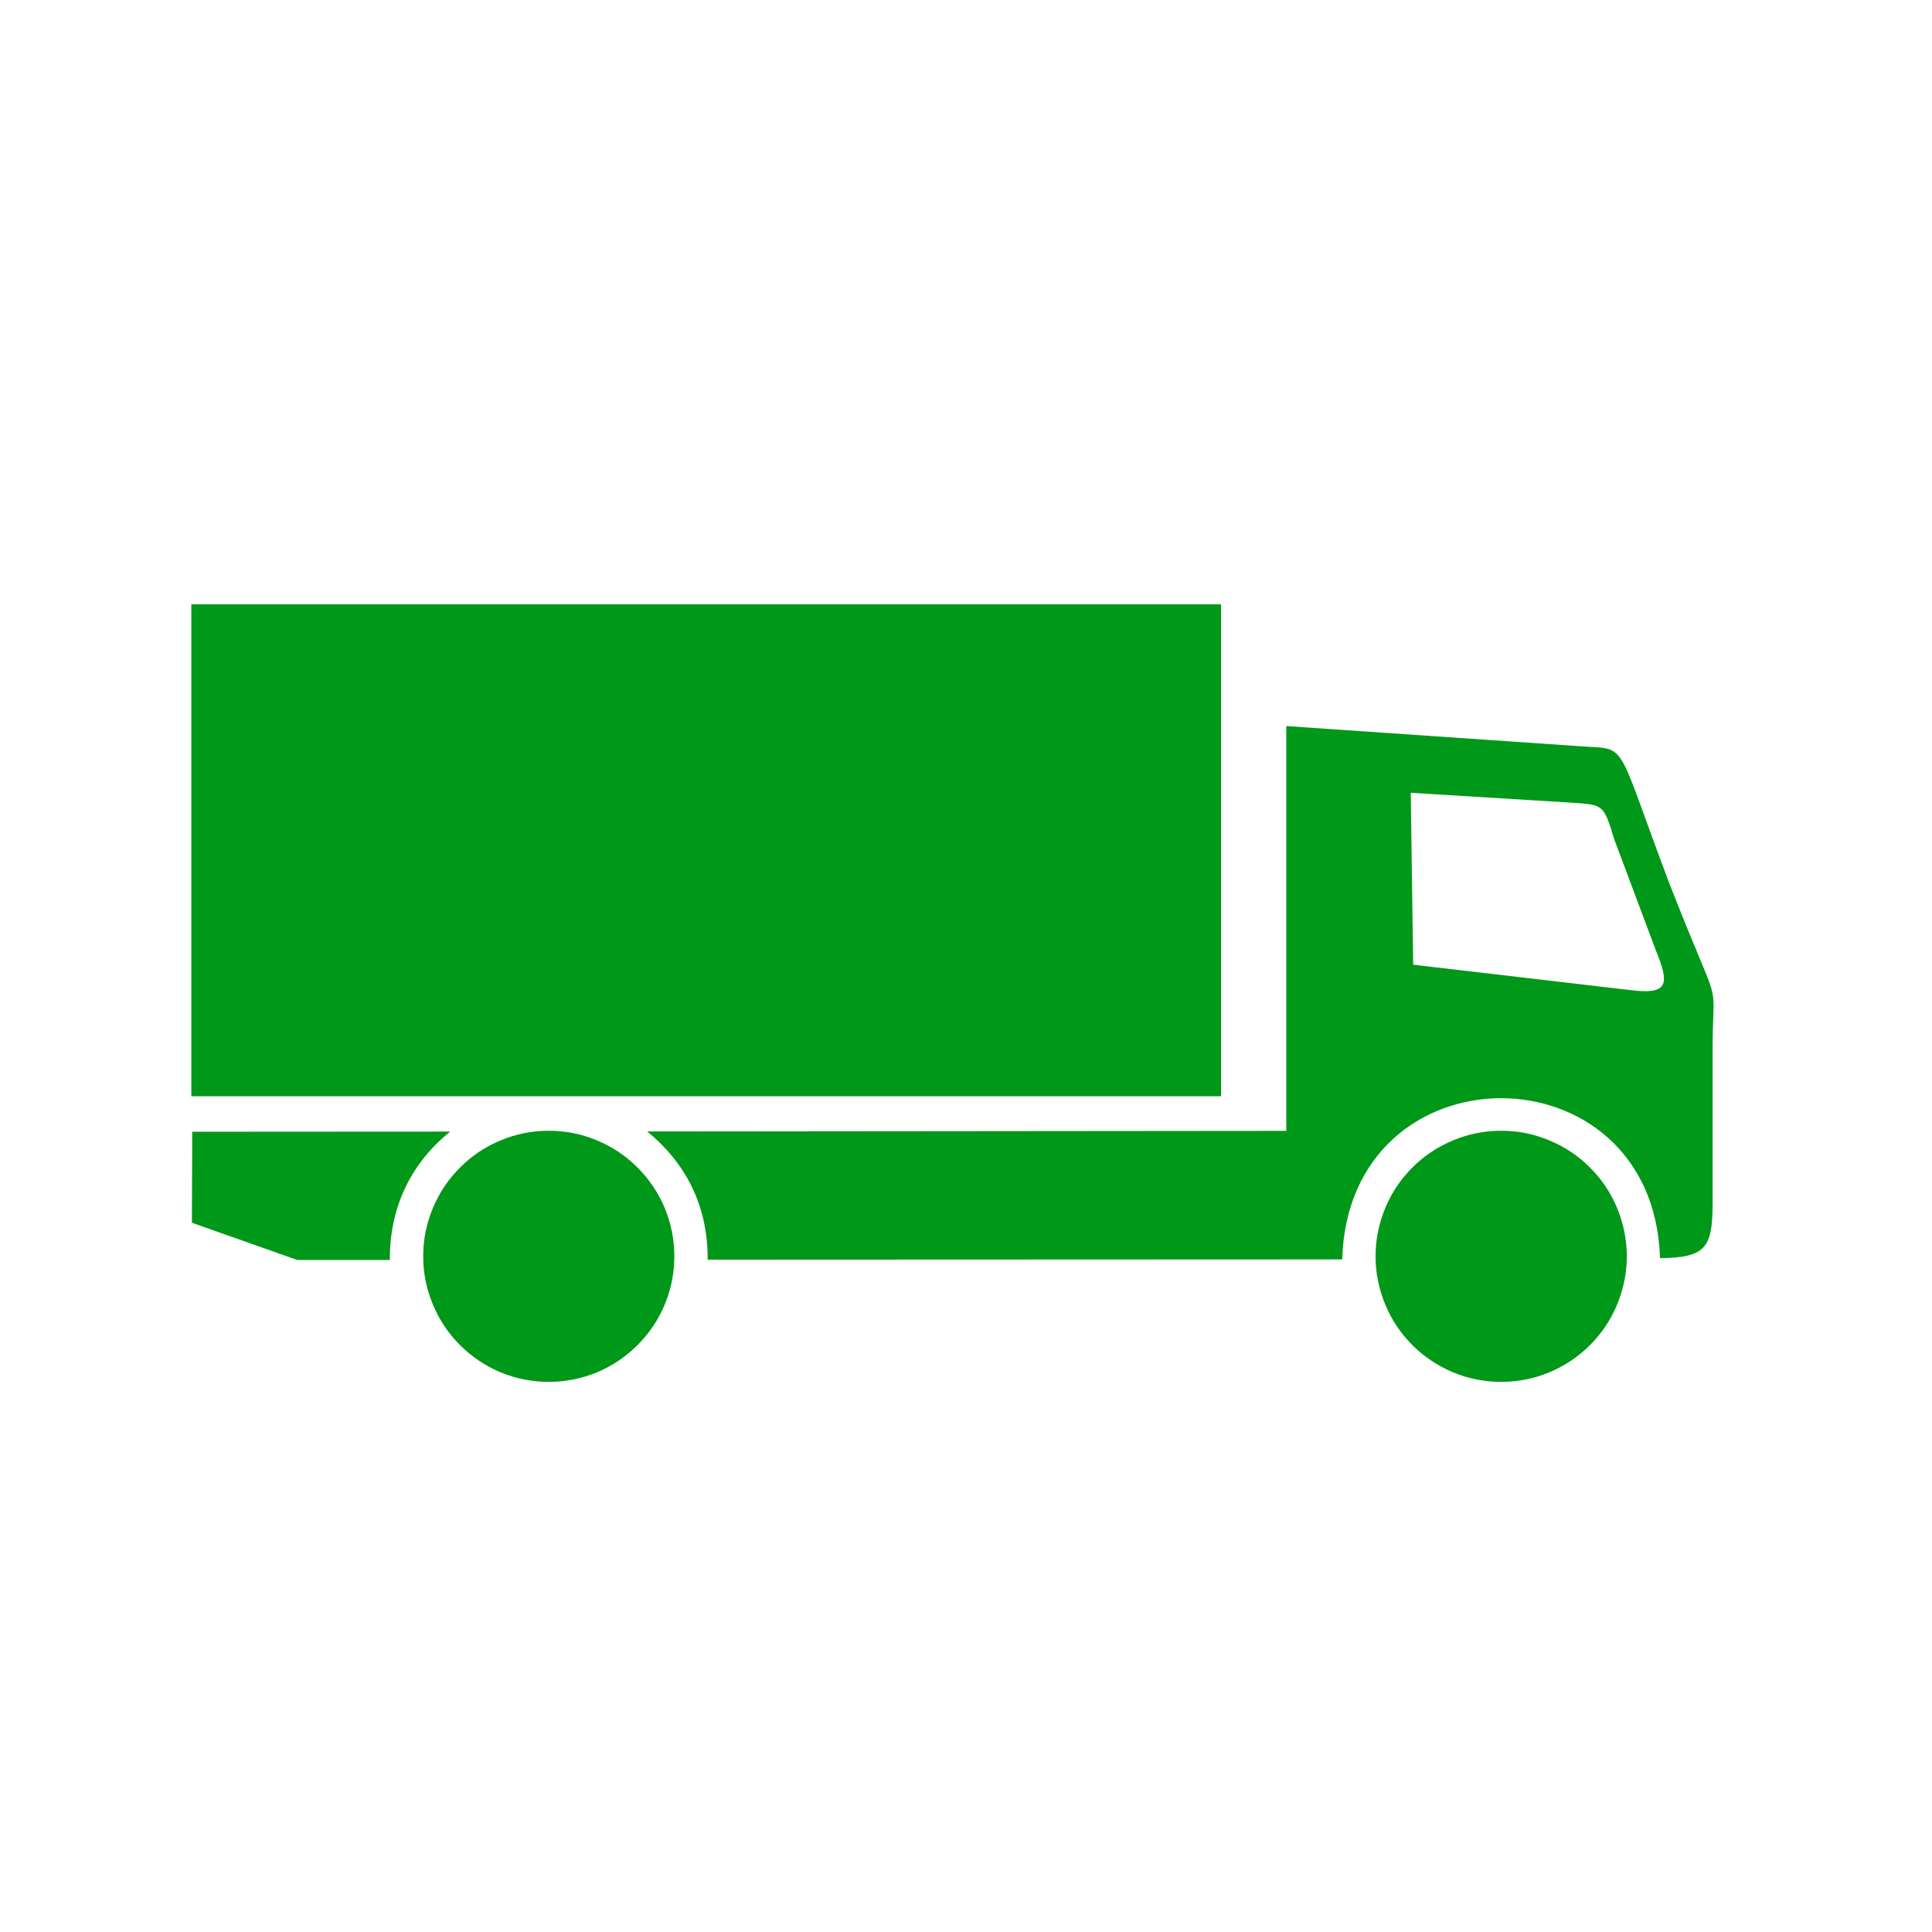
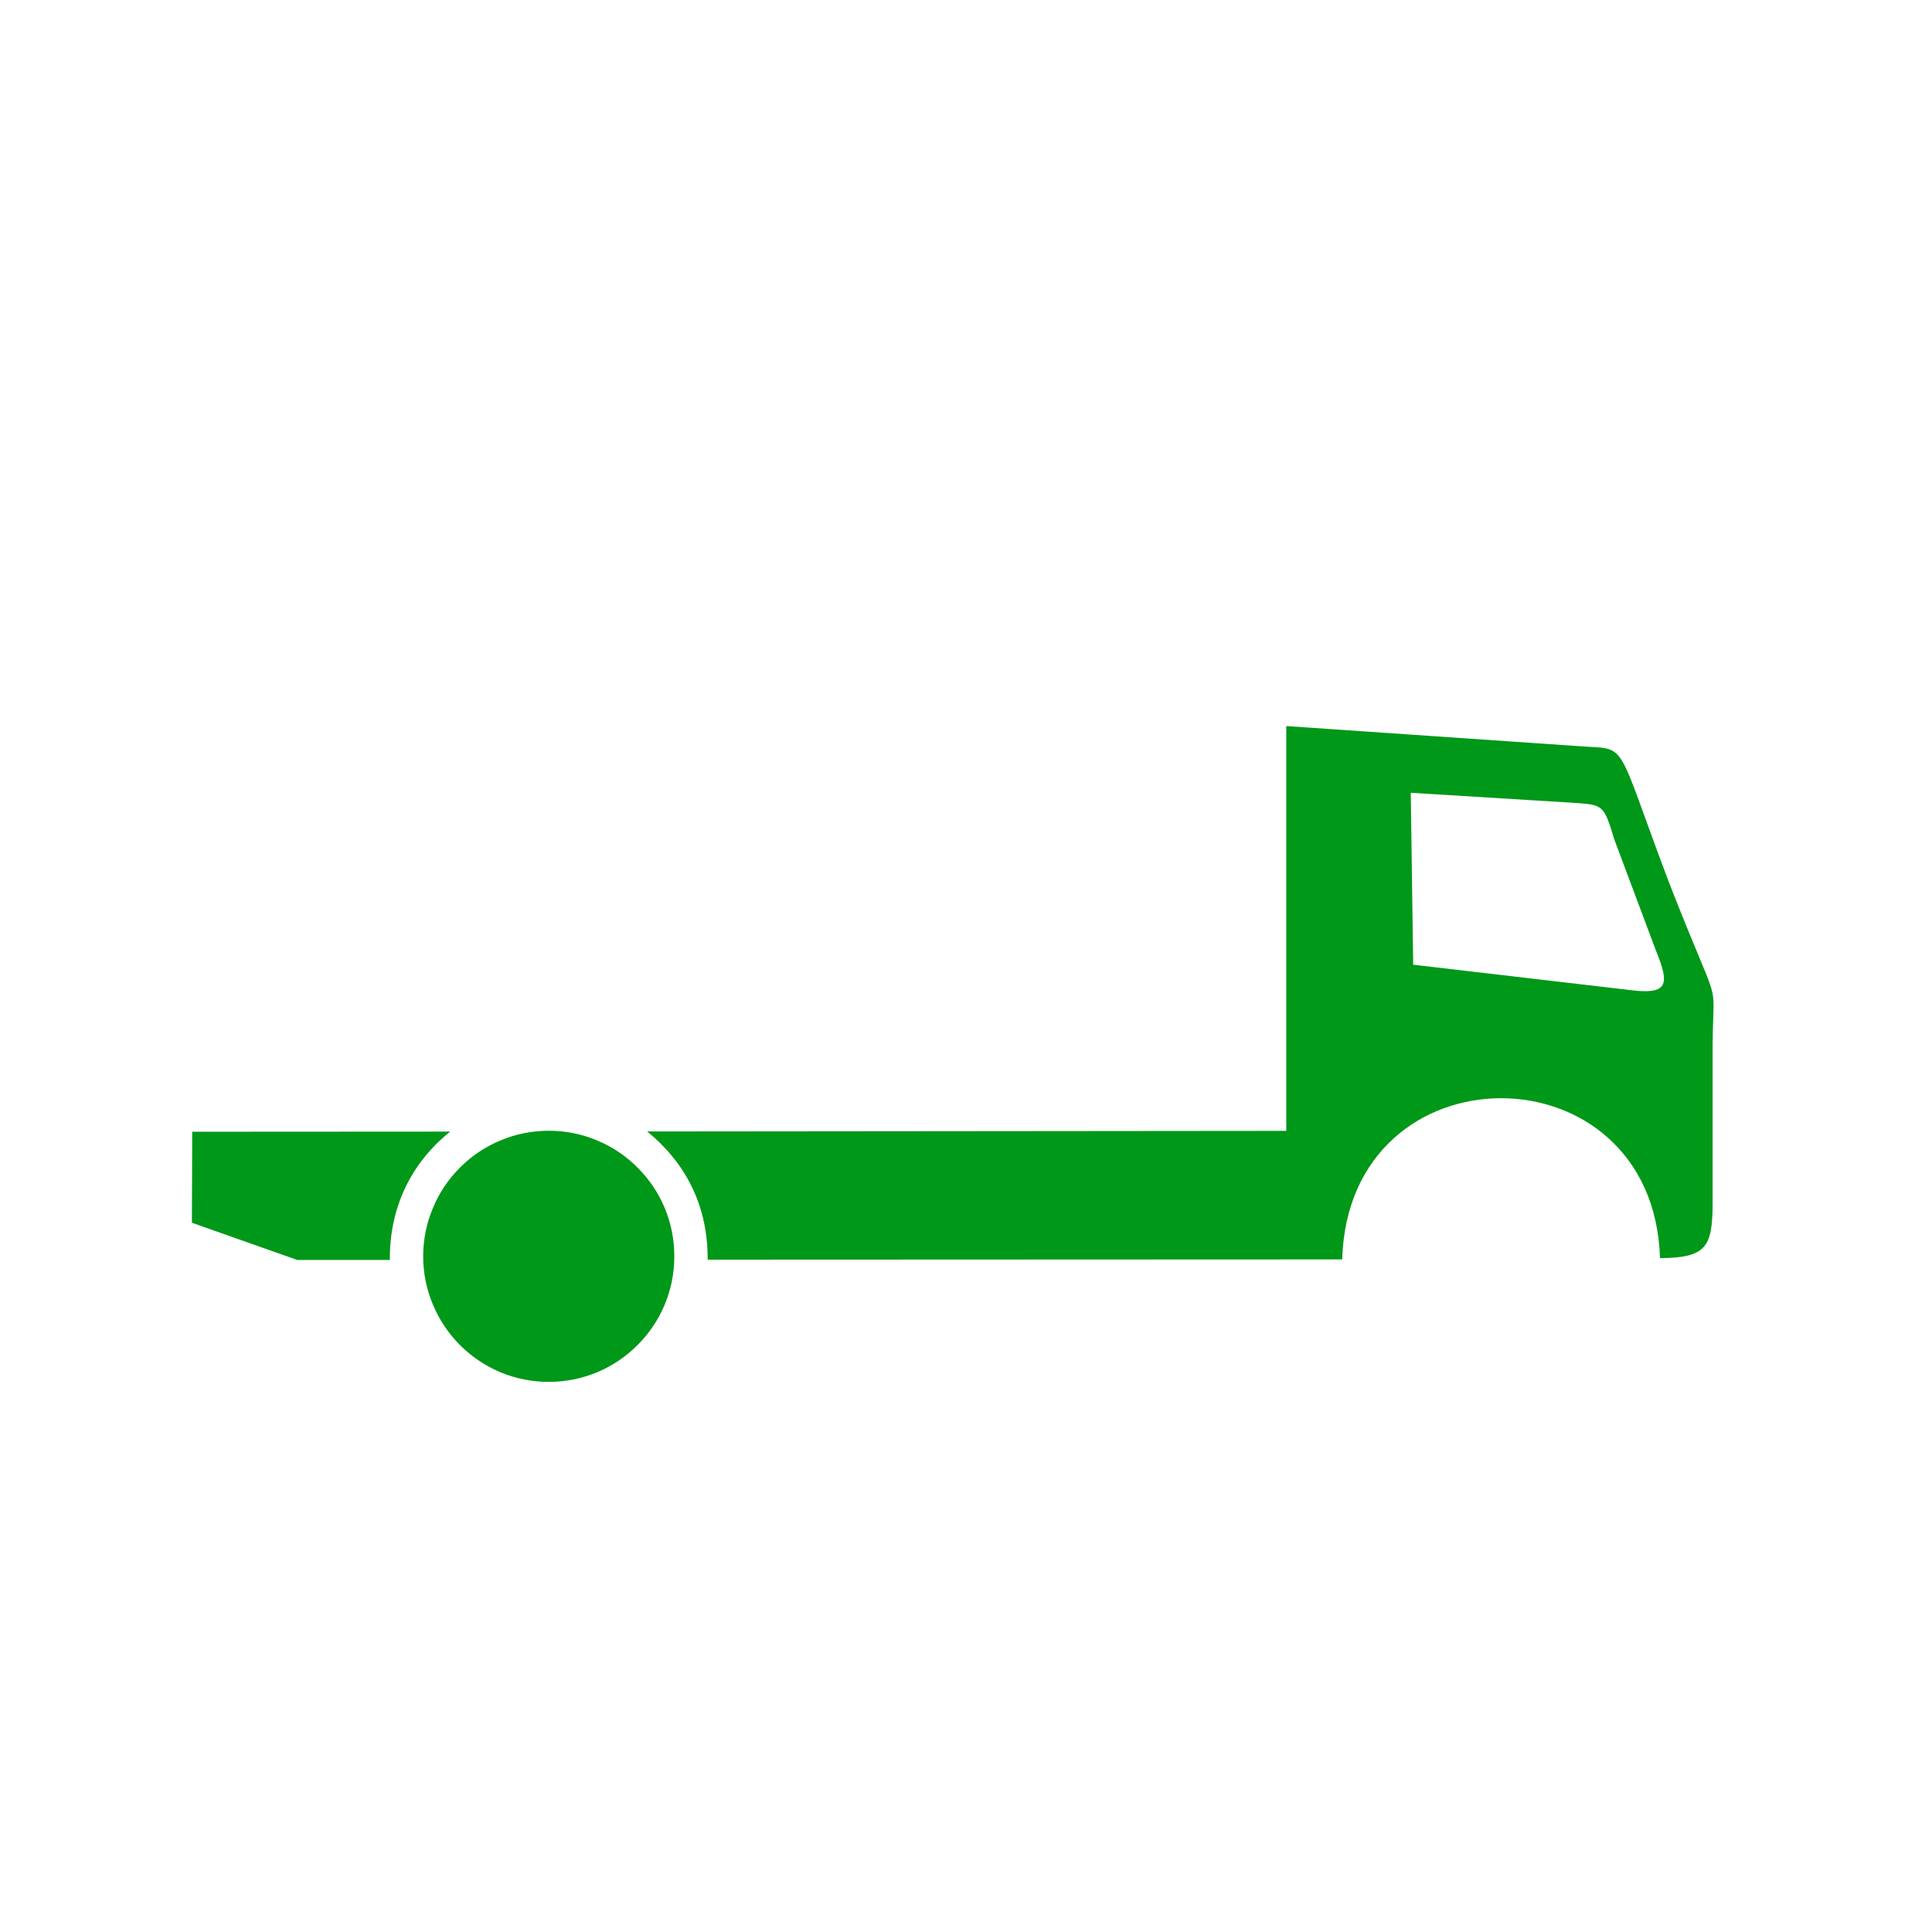
<svg xmlns="http://www.w3.org/2000/svg" width="70" zoomAndPan="magnify" viewBox="0 0 52.5 52.5" height="70" preserveAspectRatio="xMidYMid meet" version="1.2">
  <defs>
    <clipPath id="9d6467e17f">
      <path d="M 5.199 19 L 46.805 19 L 46.805 35 L 5.199 35 Z M 5.199 19 " />
    </clipPath>
    <clipPath id="2bbca3169e">
-       <path d="M 5.199 16.402 L 34 16.402 L 34 30 L 5.199 30 Z M 5.199 16.402 " />
-     </clipPath>
+       </clipPath>
    <clipPath id="6a65eeb86b">
-       <path d="M 37 30 L 45 30 L 45 37.949 L 37 37.949 Z M 37 30 " />
-     </clipPath>
+       </clipPath>
    <clipPath id="5c960e2c80">
      <path d="M 11 30 L 19 30 L 19 37.949 L 11 37.949 Z M 11 30 " />
    </clipPath>
  </defs>
  <g id="2968f2de99">
    <g clip-rule="nonzero" clip-path="url(#9d6467e17f)">
      <path style=" stroke:none;fill-rule:evenodd;fill:#009818;fill-opacity:1;" d="M 34.953 19.73 L 34.953 30.73 L 17.586 30.746 C 18.605 31.578 19.238 32.727 19.23 34.23 L 36.473 34.223 C 36.641 28.379 44.93 28.398 45.109 34.188 C 46.355 34.18 46.527 33.895 46.539 32.75 L 46.539 28.363 C 46.555 26.402 46.801 27.695 45.352 23.977 C 43.855 20.016 44.27 20.379 42.918 20.277 Z M 38.402 26.215 L 38.336 21.543 L 42.77 21.816 C 43.574 21.871 43.582 21.875 43.867 22.812 L 45 25.836 C 45.383 26.766 45.324 27.039 44.281 26.902 Z M 5.223 30.754 L 5.215 33.227 L 8.078 34.238 L 10.594 34.238 C 10.582 32.805 11.176 31.598 12.234 30.75 Z M 5.223 30.754 " />
    </g>
    <g clip-rule="nonzero" clip-path="url(#2bbca3169e)">
-       <path style=" stroke:none;fill-rule:nonzero;fill:#009818;fill-opacity:1;" d="M 33.18 16.422 L 5.199 16.422 L 5.199 29.789 L 33.18 29.789 Z M 33.18 16.422 " />
-     </g>
+       </g>
    <g clip-rule="nonzero" clip-path="url(#6a65eeb86b)">
-       <path style=" stroke:none;fill-rule:nonzero;fill:#009818;fill-opacity:1;" d="M 37.379 34.141 C 37.379 33.688 37.469 33.25 37.641 32.832 C 37.812 32.414 38.059 32.047 38.379 31.727 C 38.699 31.406 39.07 31.16 39.488 30.988 C 39.906 30.812 40.34 30.727 40.793 30.727 C 41.246 30.727 41.68 30.812 42.098 30.988 C 42.516 31.16 42.887 31.406 43.207 31.727 C 43.527 32.047 43.773 32.414 43.945 32.832 C 44.117 33.25 44.207 33.688 44.207 34.141 C 44.207 34.594 44.117 35.027 43.945 35.445 C 43.773 35.863 43.527 36.23 43.207 36.551 C 42.887 36.871 42.516 37.117 42.098 37.293 C 41.68 37.465 41.246 37.551 40.793 37.551 C 40.34 37.551 39.906 37.465 39.488 37.293 C 39.07 37.117 38.699 36.871 38.379 36.551 C 38.059 36.23 37.812 35.863 37.641 35.445 C 37.469 35.027 37.379 34.594 37.379 34.141 " />
-     </g>
+       </g>
    <g clip-rule="nonzero" clip-path="url(#5c960e2c80)">
      <path style=" stroke:none;fill-rule:nonzero;fill:#009818;fill-opacity:1;" d="M 11.5 34.141 C 11.5 33.688 11.586 33.25 11.762 32.832 C 11.934 32.414 12.18 32.047 12.5 31.727 C 12.82 31.406 13.188 31.16 13.605 30.988 C 14.023 30.812 14.461 30.727 14.914 30.727 C 15.363 30.727 15.801 30.812 16.219 30.988 C 16.637 31.16 17.004 31.406 17.324 31.727 C 17.645 32.047 17.891 32.414 18.066 32.832 C 18.238 33.25 18.324 33.688 18.324 34.141 C 18.324 34.594 18.238 35.027 18.066 35.445 C 17.891 35.863 17.645 36.23 17.324 36.551 C 17.004 36.871 16.637 37.117 16.219 37.293 C 15.801 37.465 15.363 37.551 14.914 37.551 C 14.461 37.551 14.023 37.465 13.605 37.293 C 13.188 37.117 12.82 36.871 12.5 36.551 C 12.18 36.23 11.934 35.863 11.762 35.445 C 11.586 35.027 11.5 34.594 11.5 34.141 " />
    </g>
  </g>
</svg>